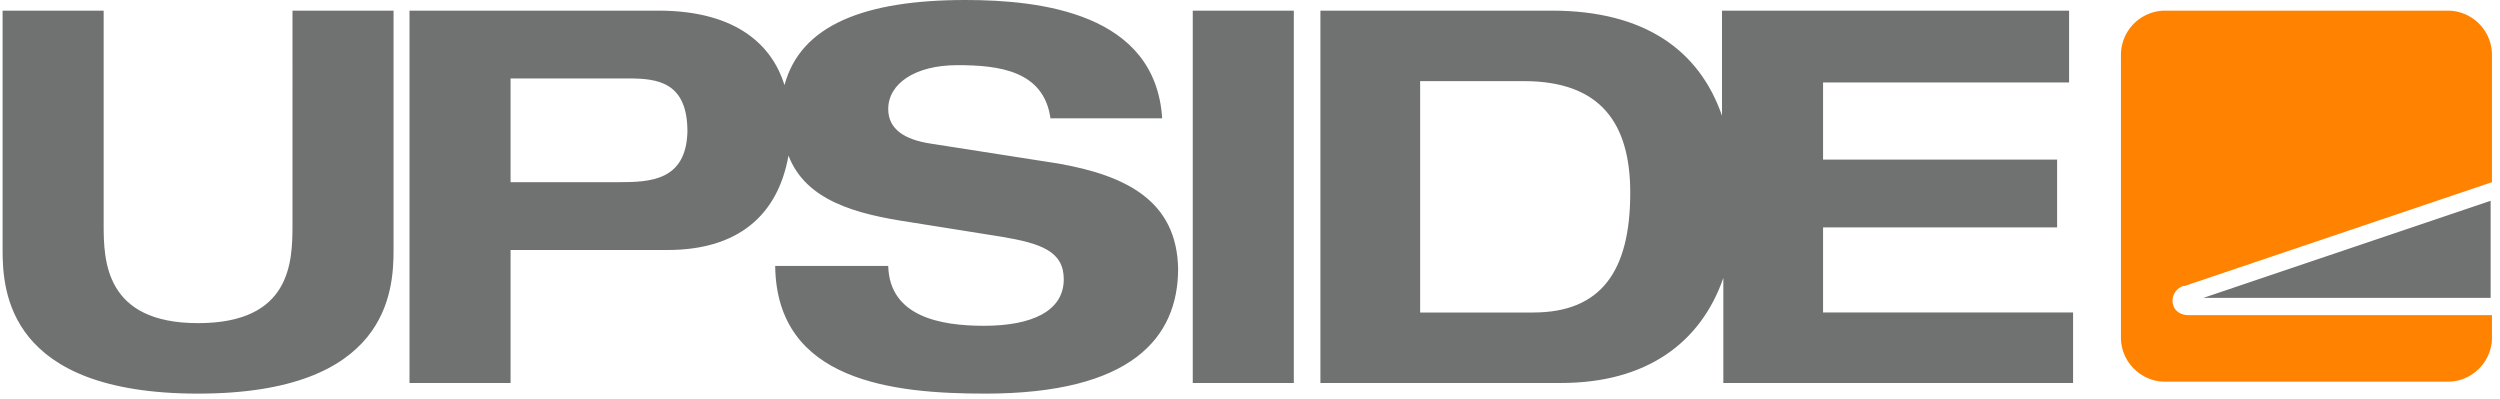
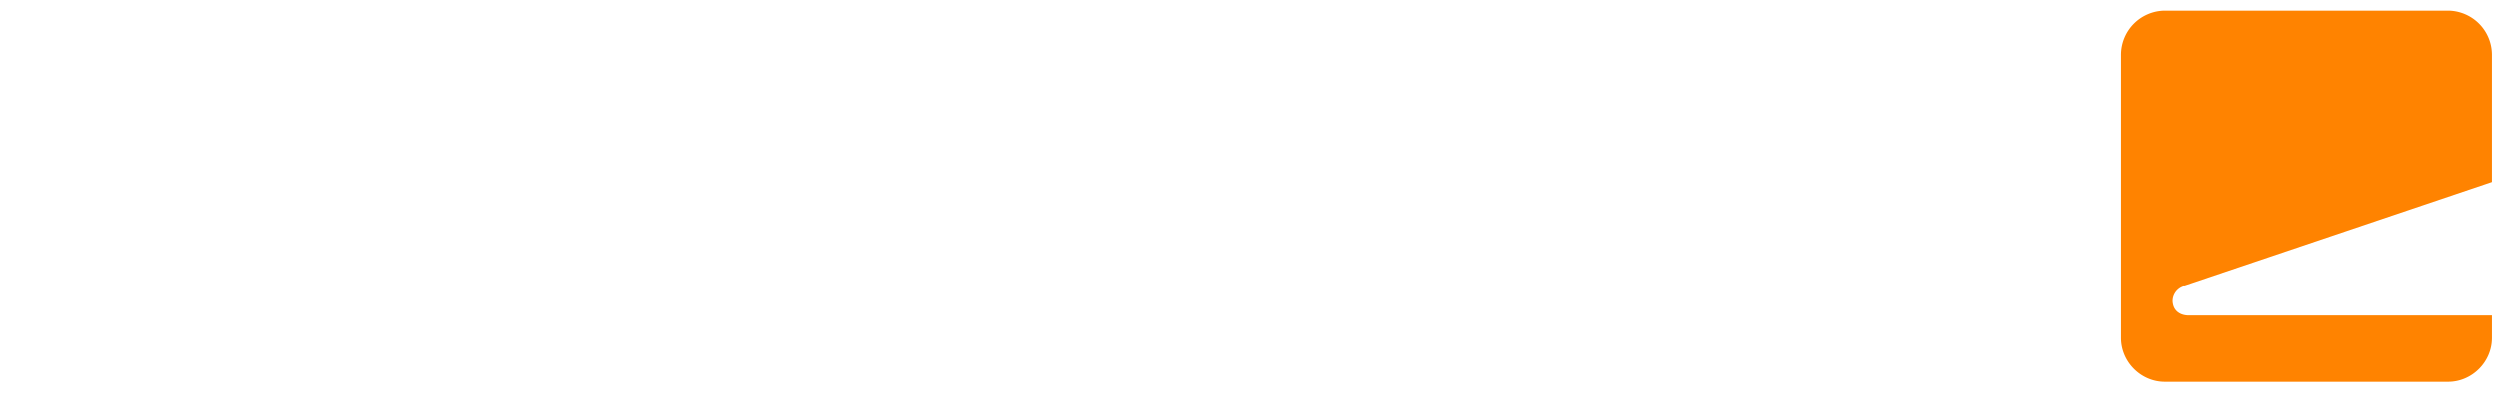
<svg xmlns="http://www.w3.org/2000/svg" width="188" height="30" fill="none">
-   <path d="M79.595 12.3l-9.6-1.5c-2-.3-3.2-1.1-3.2-2.6 0-1.9 2-3.3 5.2-3.3 3.1 0 6.5.4 7 4h8.4c-.5-7.9-9.1-8.9-14.8-8.9-7.6 0-12.4 1.9-13.6 6.4-.9-2.9-3.5-5.6-9.5-5.6h-18.7v28h7.6v-10h11.8c5.3 0 8.3-2.6 9.1-7.1 1.3 3.4 5.1 4.4 9.1 5l6.9 1.1c3 .5 4.7 1.1 4.7 3.2 0 2.4-2.4 3.5-6 3.5-3.3 0-7.1-.7-7.2-4.5h-8.5c.1 8.7 8.9 9.6 15.8 9.6 11 0 14.5-4.2 14.5-9.4-.1-5.1-3.9-7-9-7.9zm-33.1 1.4h-8.1V5.9h8.9c2.2 0 4.4.3 4.4 4-.1 3.7-2.8 3.8-5.2 3.8zM97.295.8h-7.6v28h7.6V.8zm39.8 22.7v-6.4h17.6V12h-17.6V6.2h18.5V.8h-26.1v7.9c-1.7-4.9-5.8-7.9-12.8-7.9h-17.4v28h18.1c6.4 0 10.5-3 12.2-7.9v7.9h26.3v-5.3h-18.8zm-21.8 0h-8.5V6.1h7.8c5.8 0 8 3.2 8 8.4 0 5.9-2.2 9-7.3 9zM.195.8h7.6v16.1c0 2.7.1 7.4 7.1 7.4s7.1-4.6 7.1-7.4V.8h7.6v18c0 3.1-.4 10.8-14.7 10.8S.195 21.9.195 18.8V.8zm187.1 21.6v-7.3l-21.6 7.3h21.6z" fill="#6f7271" />
  <path d="M164.595 23.7c-.6 0-1.1-.3-1.2-.9-.1-.5.2-1.1.8-1.3h.1l23.1-7.8V4.1a3.33 3.33 0 0 0-3.3-3.3h-21.3a3.33 3.33 0 0 0-3.3 3.3v21.3c0 1.8 1.5 3.3 3.3 3.3h21.3c1.8 0 3.3-1.5 3.3-3.3v-1.7h-22.8z" fill="#ff8300" />
</svg>